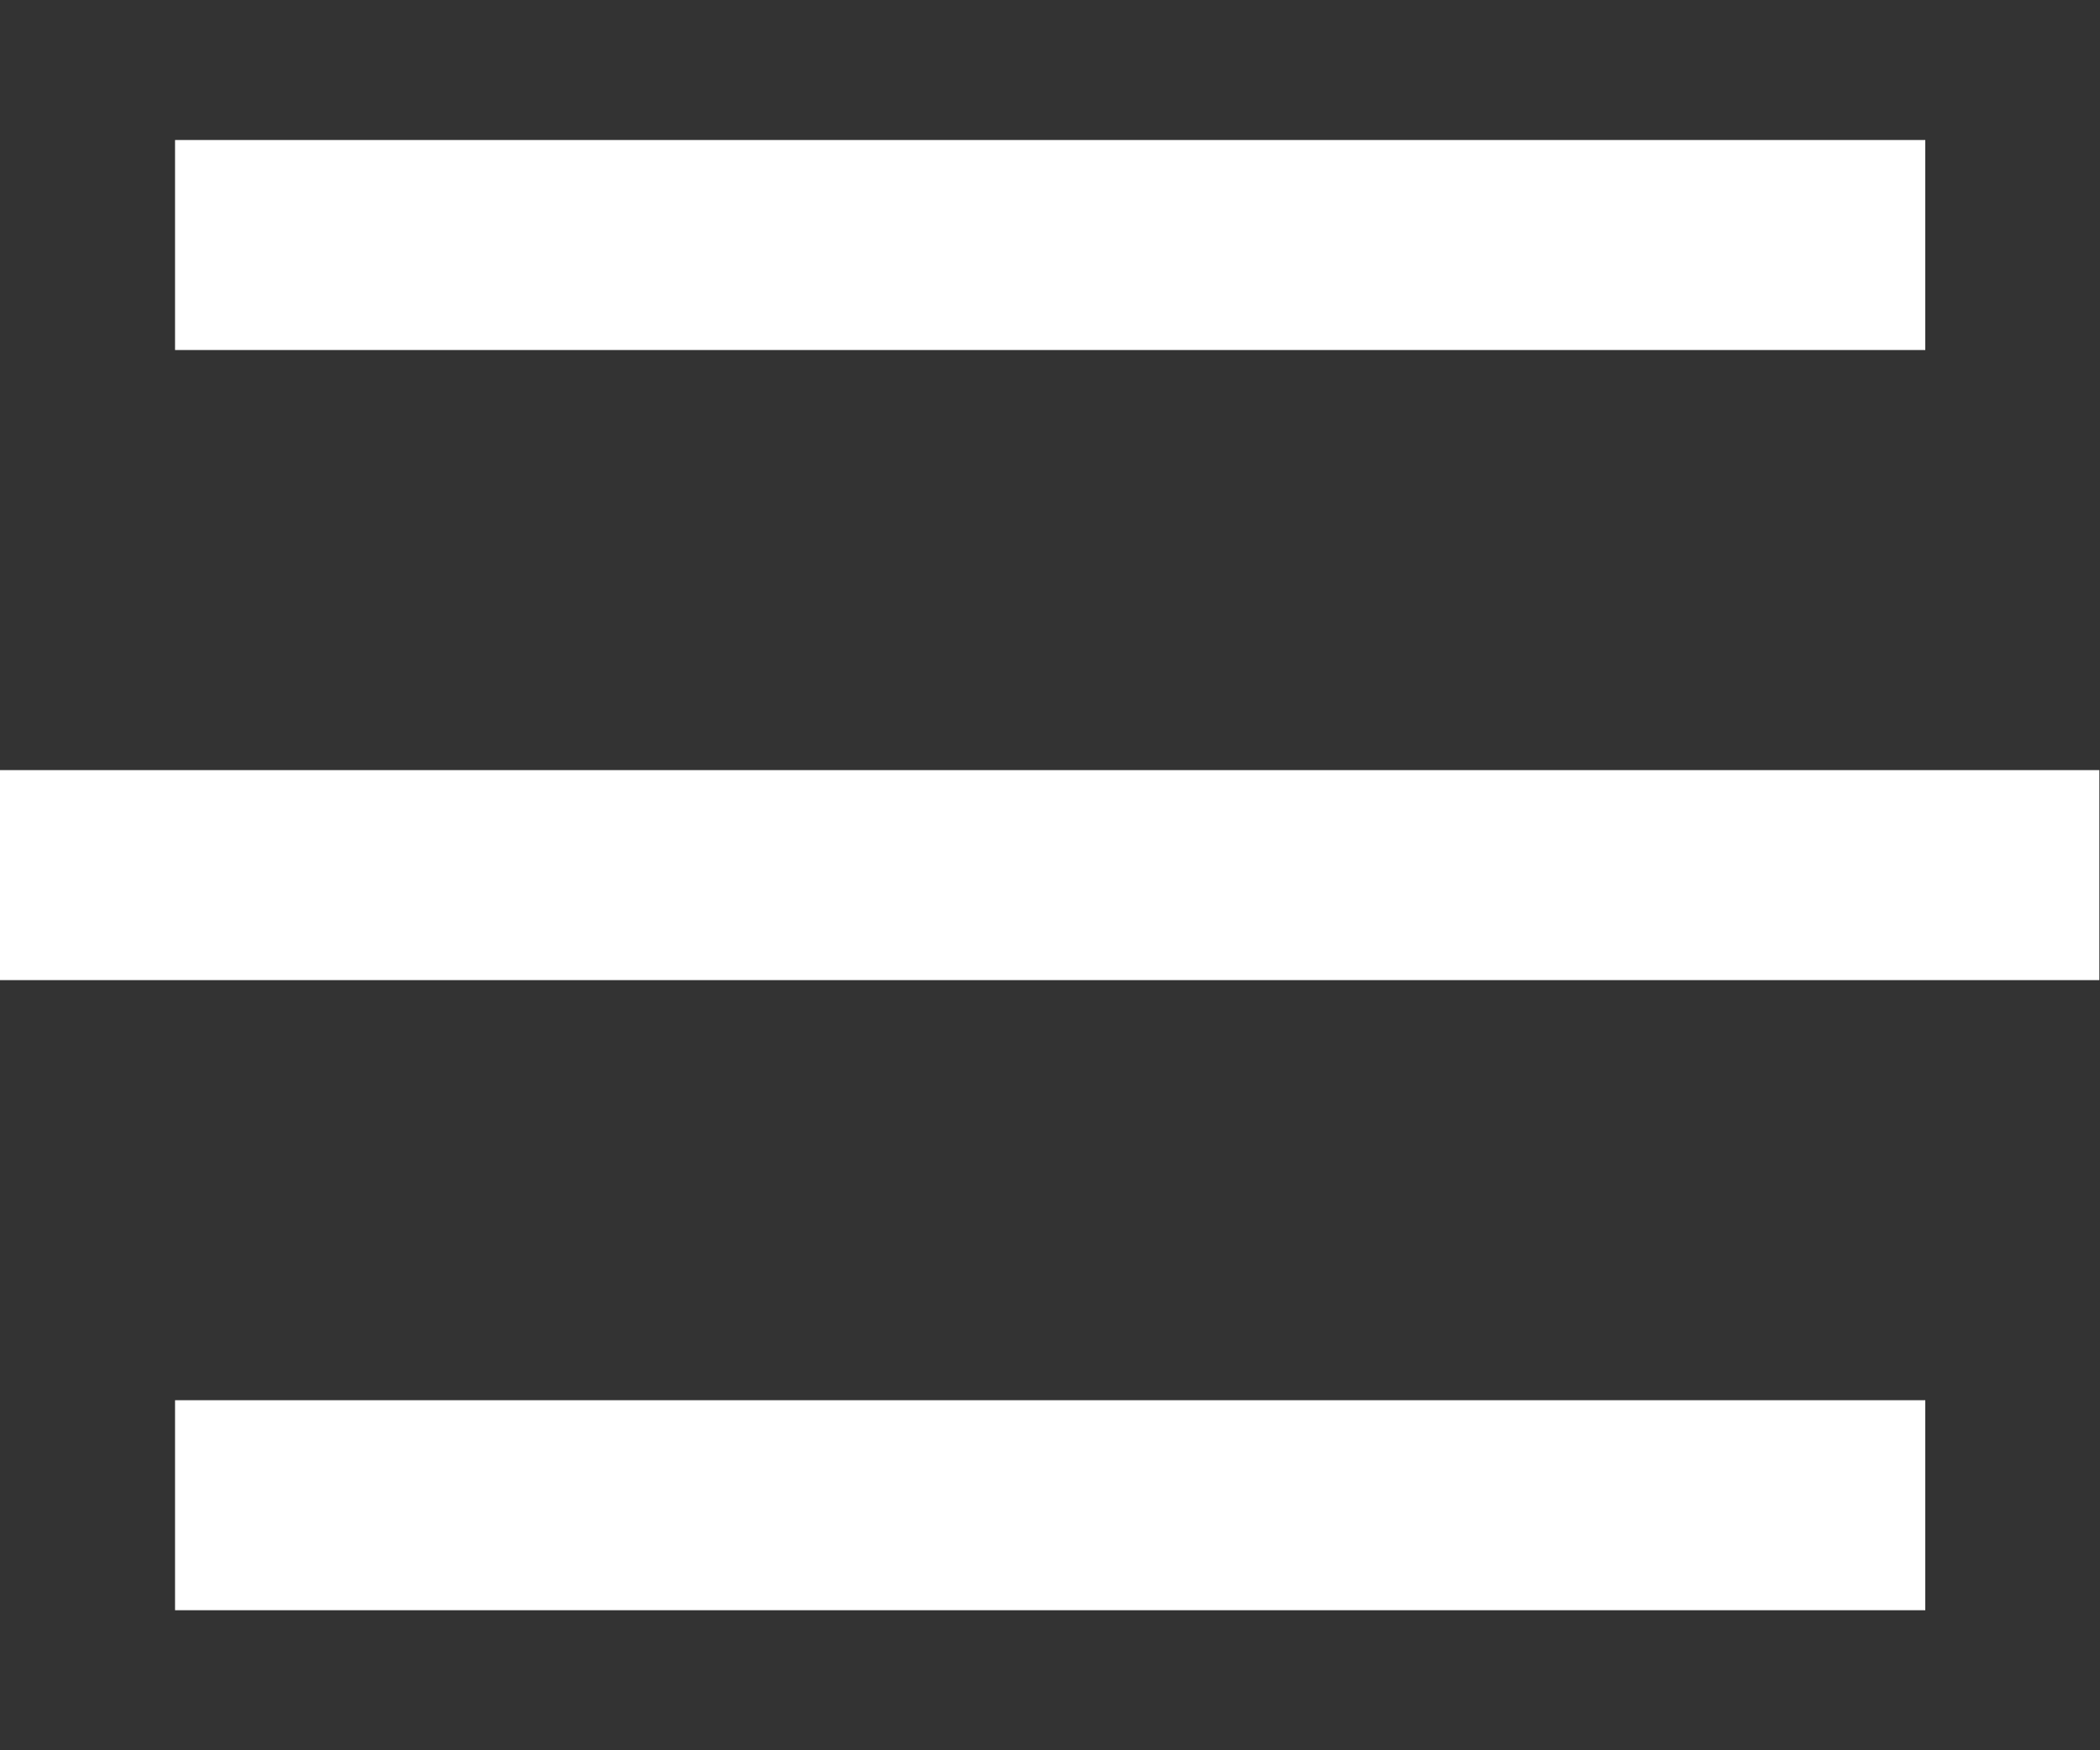
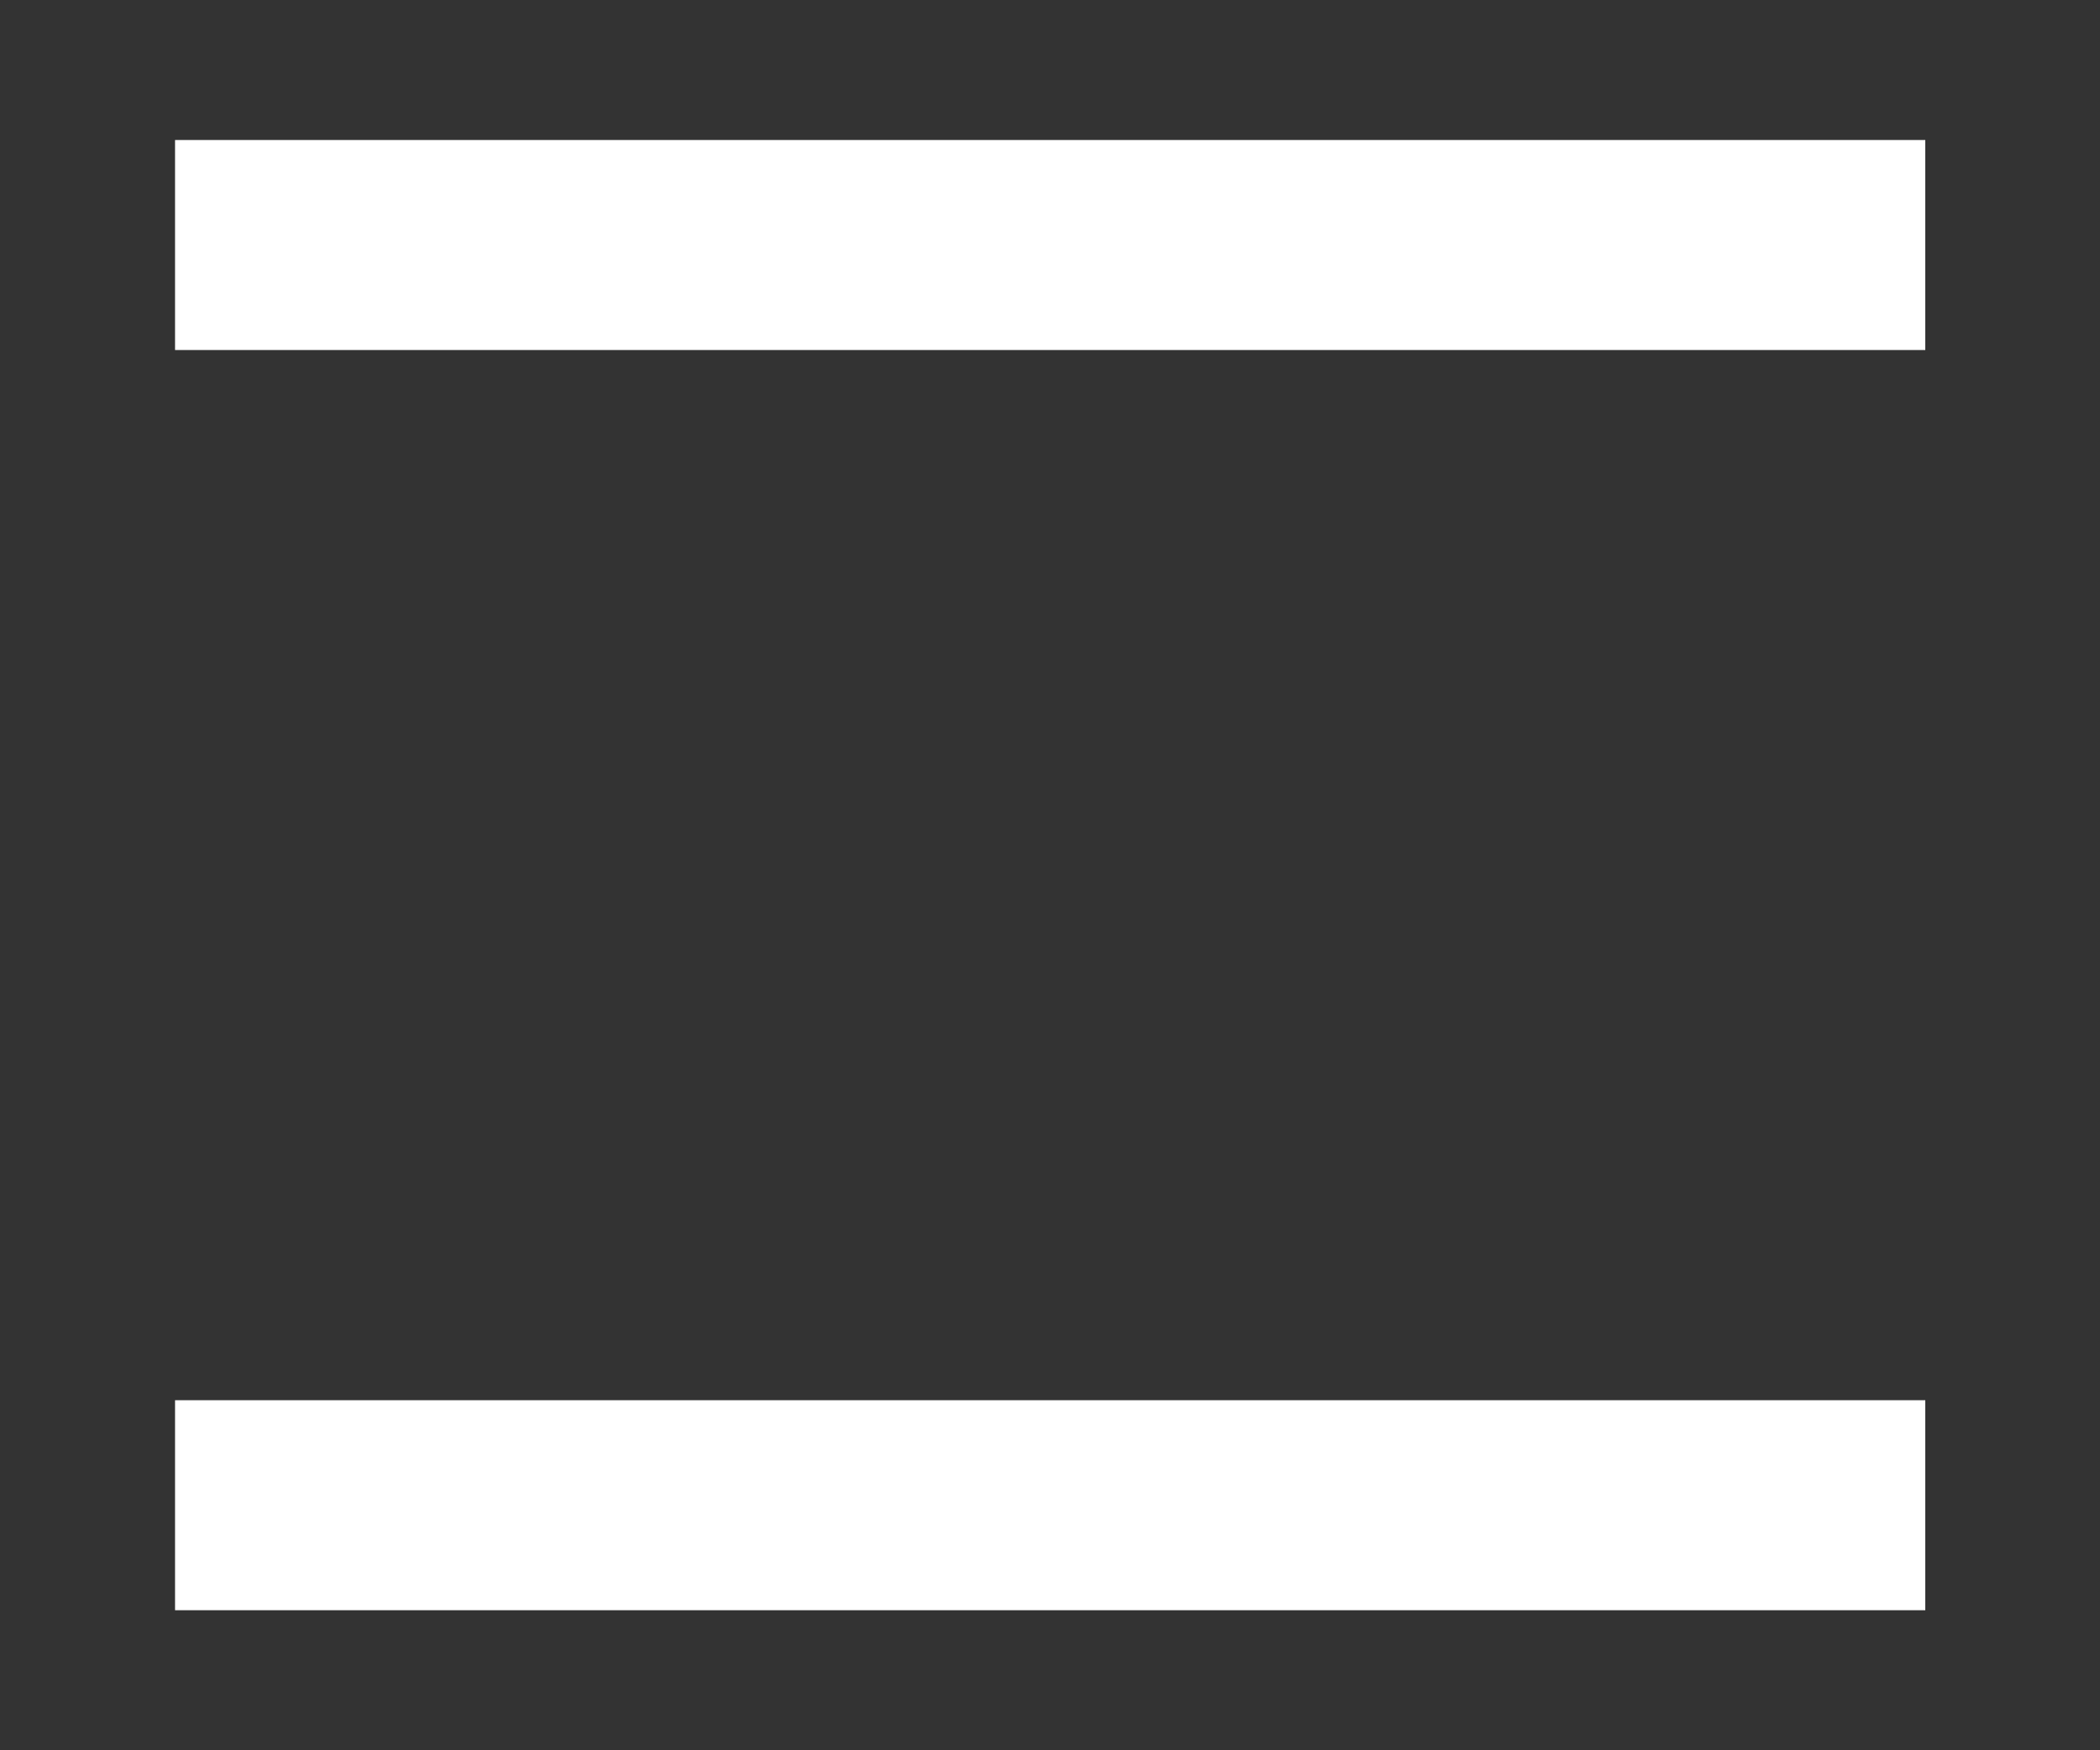
<svg xmlns="http://www.w3.org/2000/svg" width="100%" height="100%" viewBox="0 0 30 25" version="1.1" xml:space="preserve" style="fill-rule:evenodd;clip-rule:evenodd;stroke-linejoin:round;stroke-miterlimit:2;">
  <rect x="0" y="0" width="30" height="25" fill="#333333" stroke="none" />
  <g transform="matrix(1.553,-2.14837e-17,-2.14837e-17,1.64,-9.577,-0.629)">
    <rect x="7.777" y="1.603" width="16.1" height="1.829" style="fill:white;" />
  </g>
  <g transform="matrix(1.553,-2.14837e-17,-2.14837e-17,1.64,-9.577,17.371)">
    <rect x="7.777" y="1.603" width="16.1" height="1.829" style="fill:white;" />
  </g>
  <g transform="matrix(1.863,-2.14837e-17,-2.57805e-17,1.64,-14.492,8.371)">
-     <rect x="7.777" y="1.603" width="16.1" height="1.829" style="fill:white;" />
-   </g>
+     </g>
</svg>